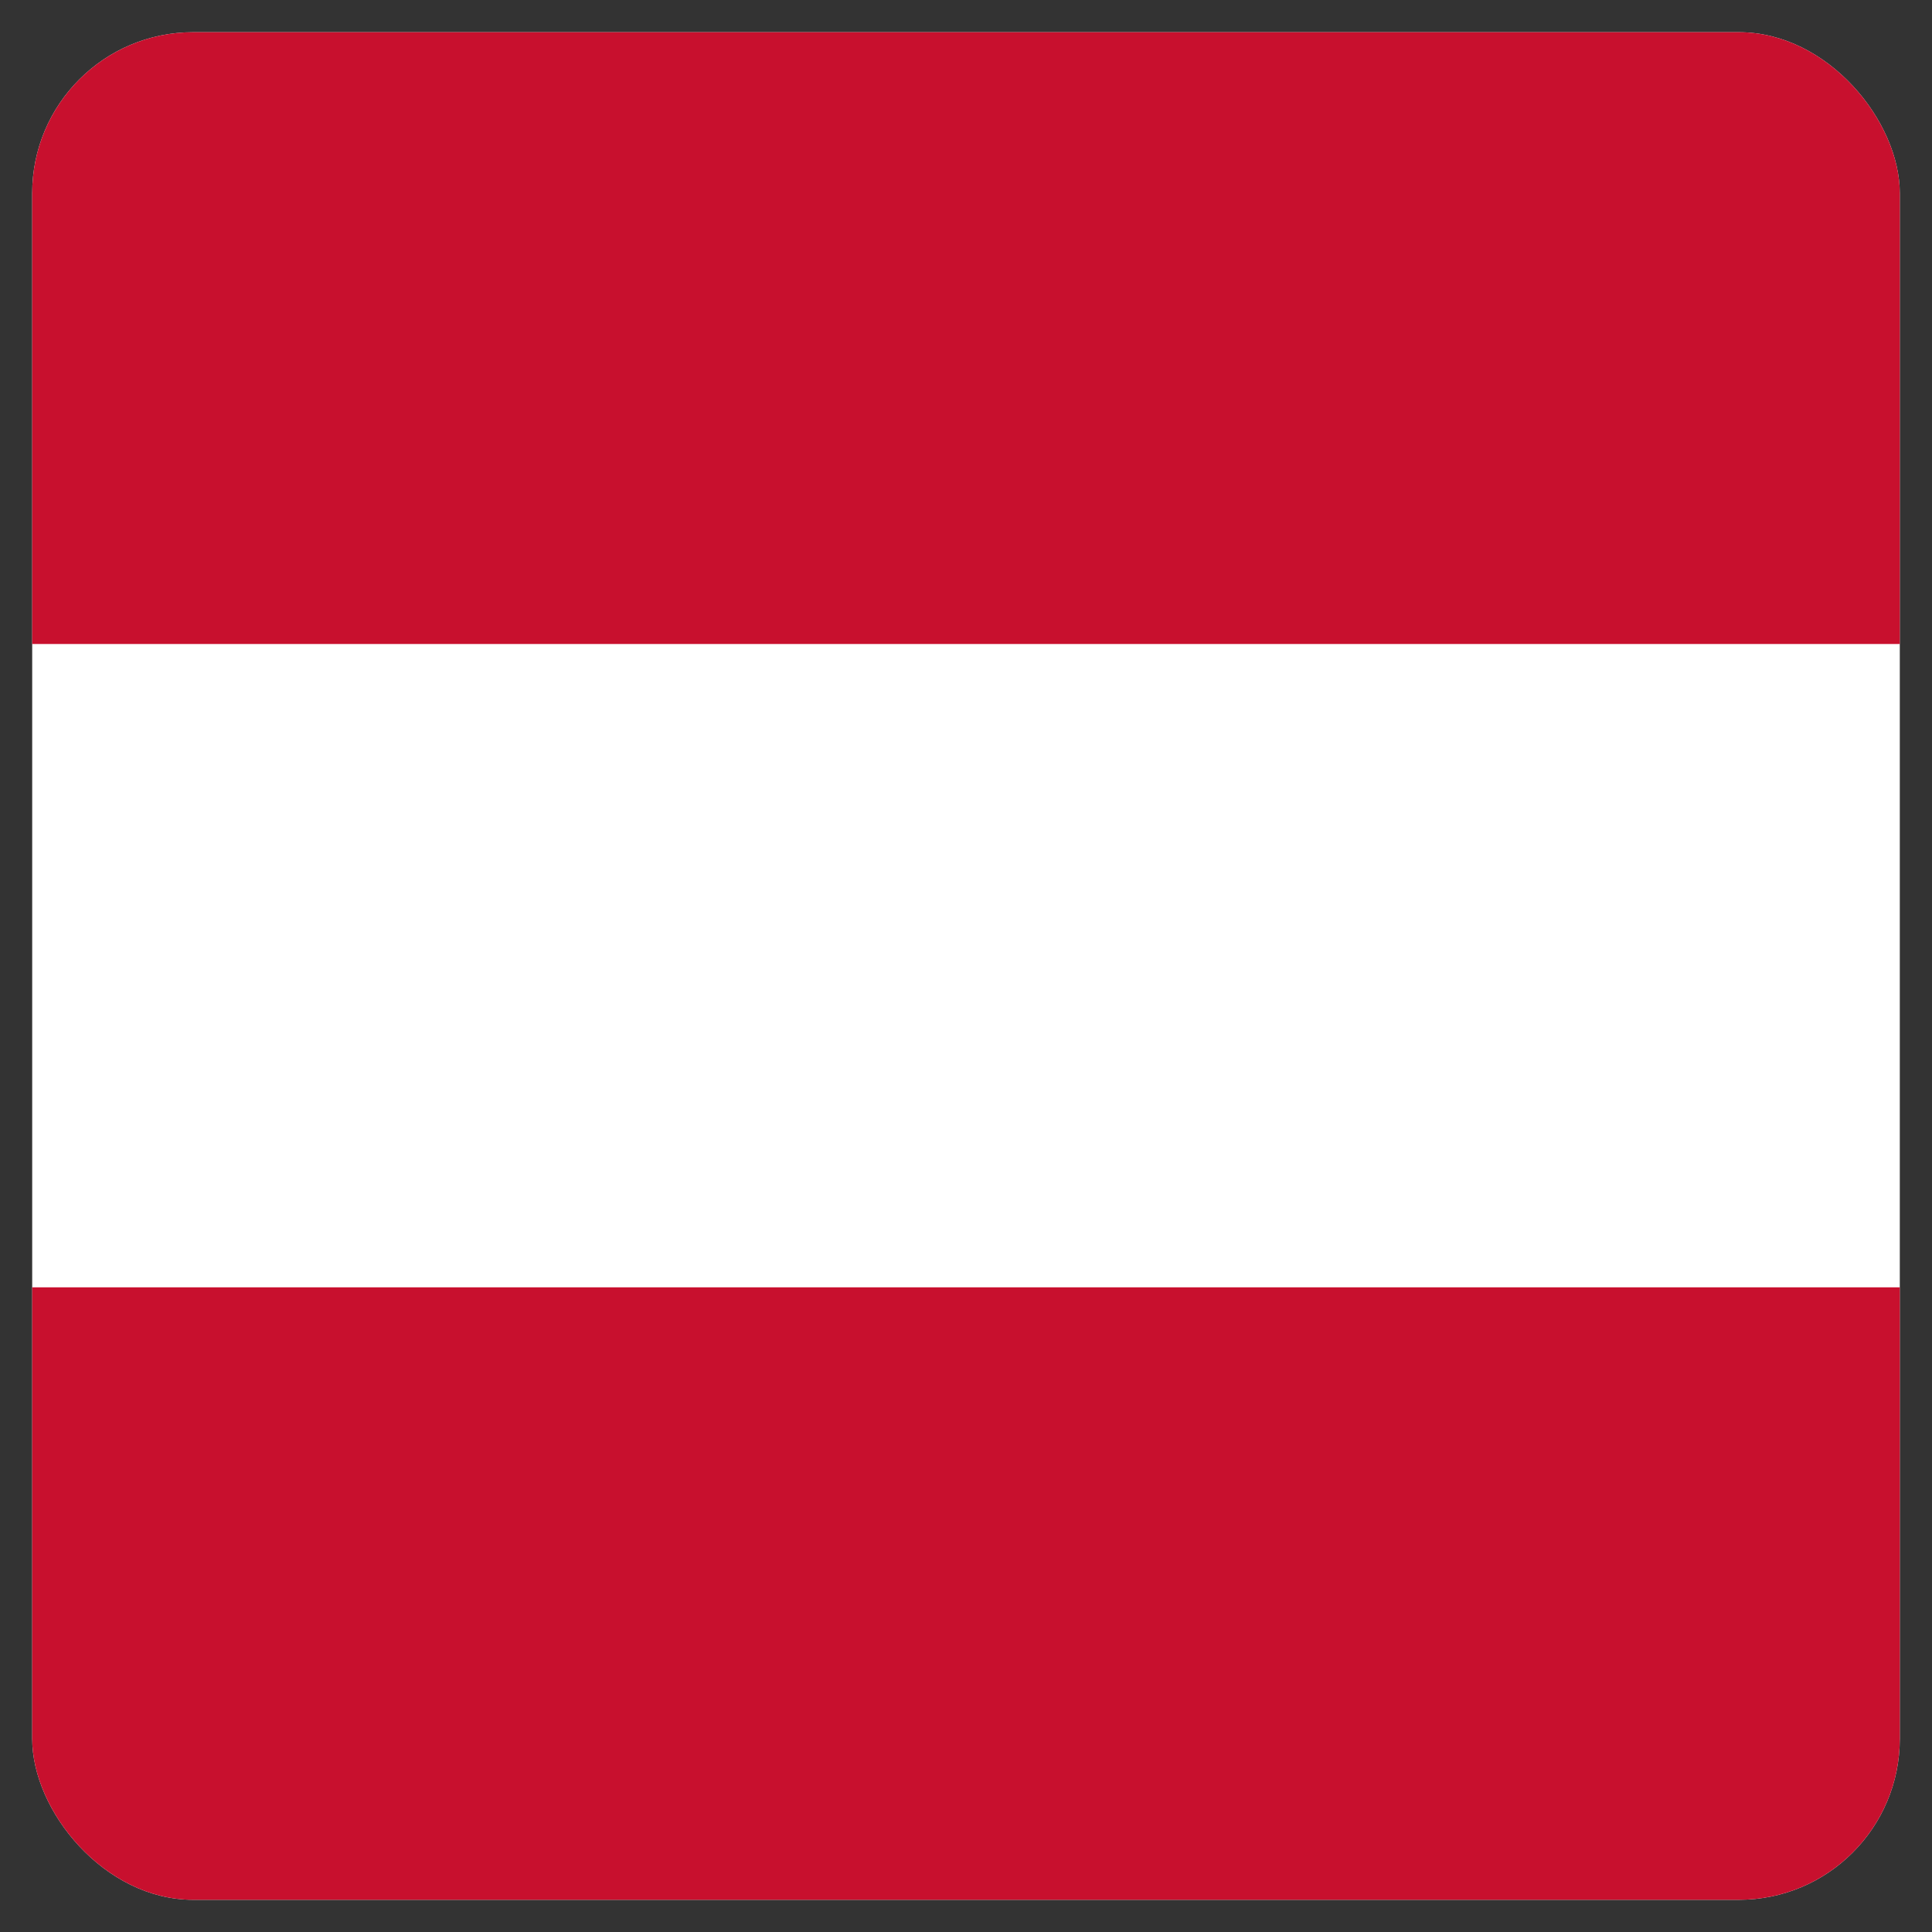
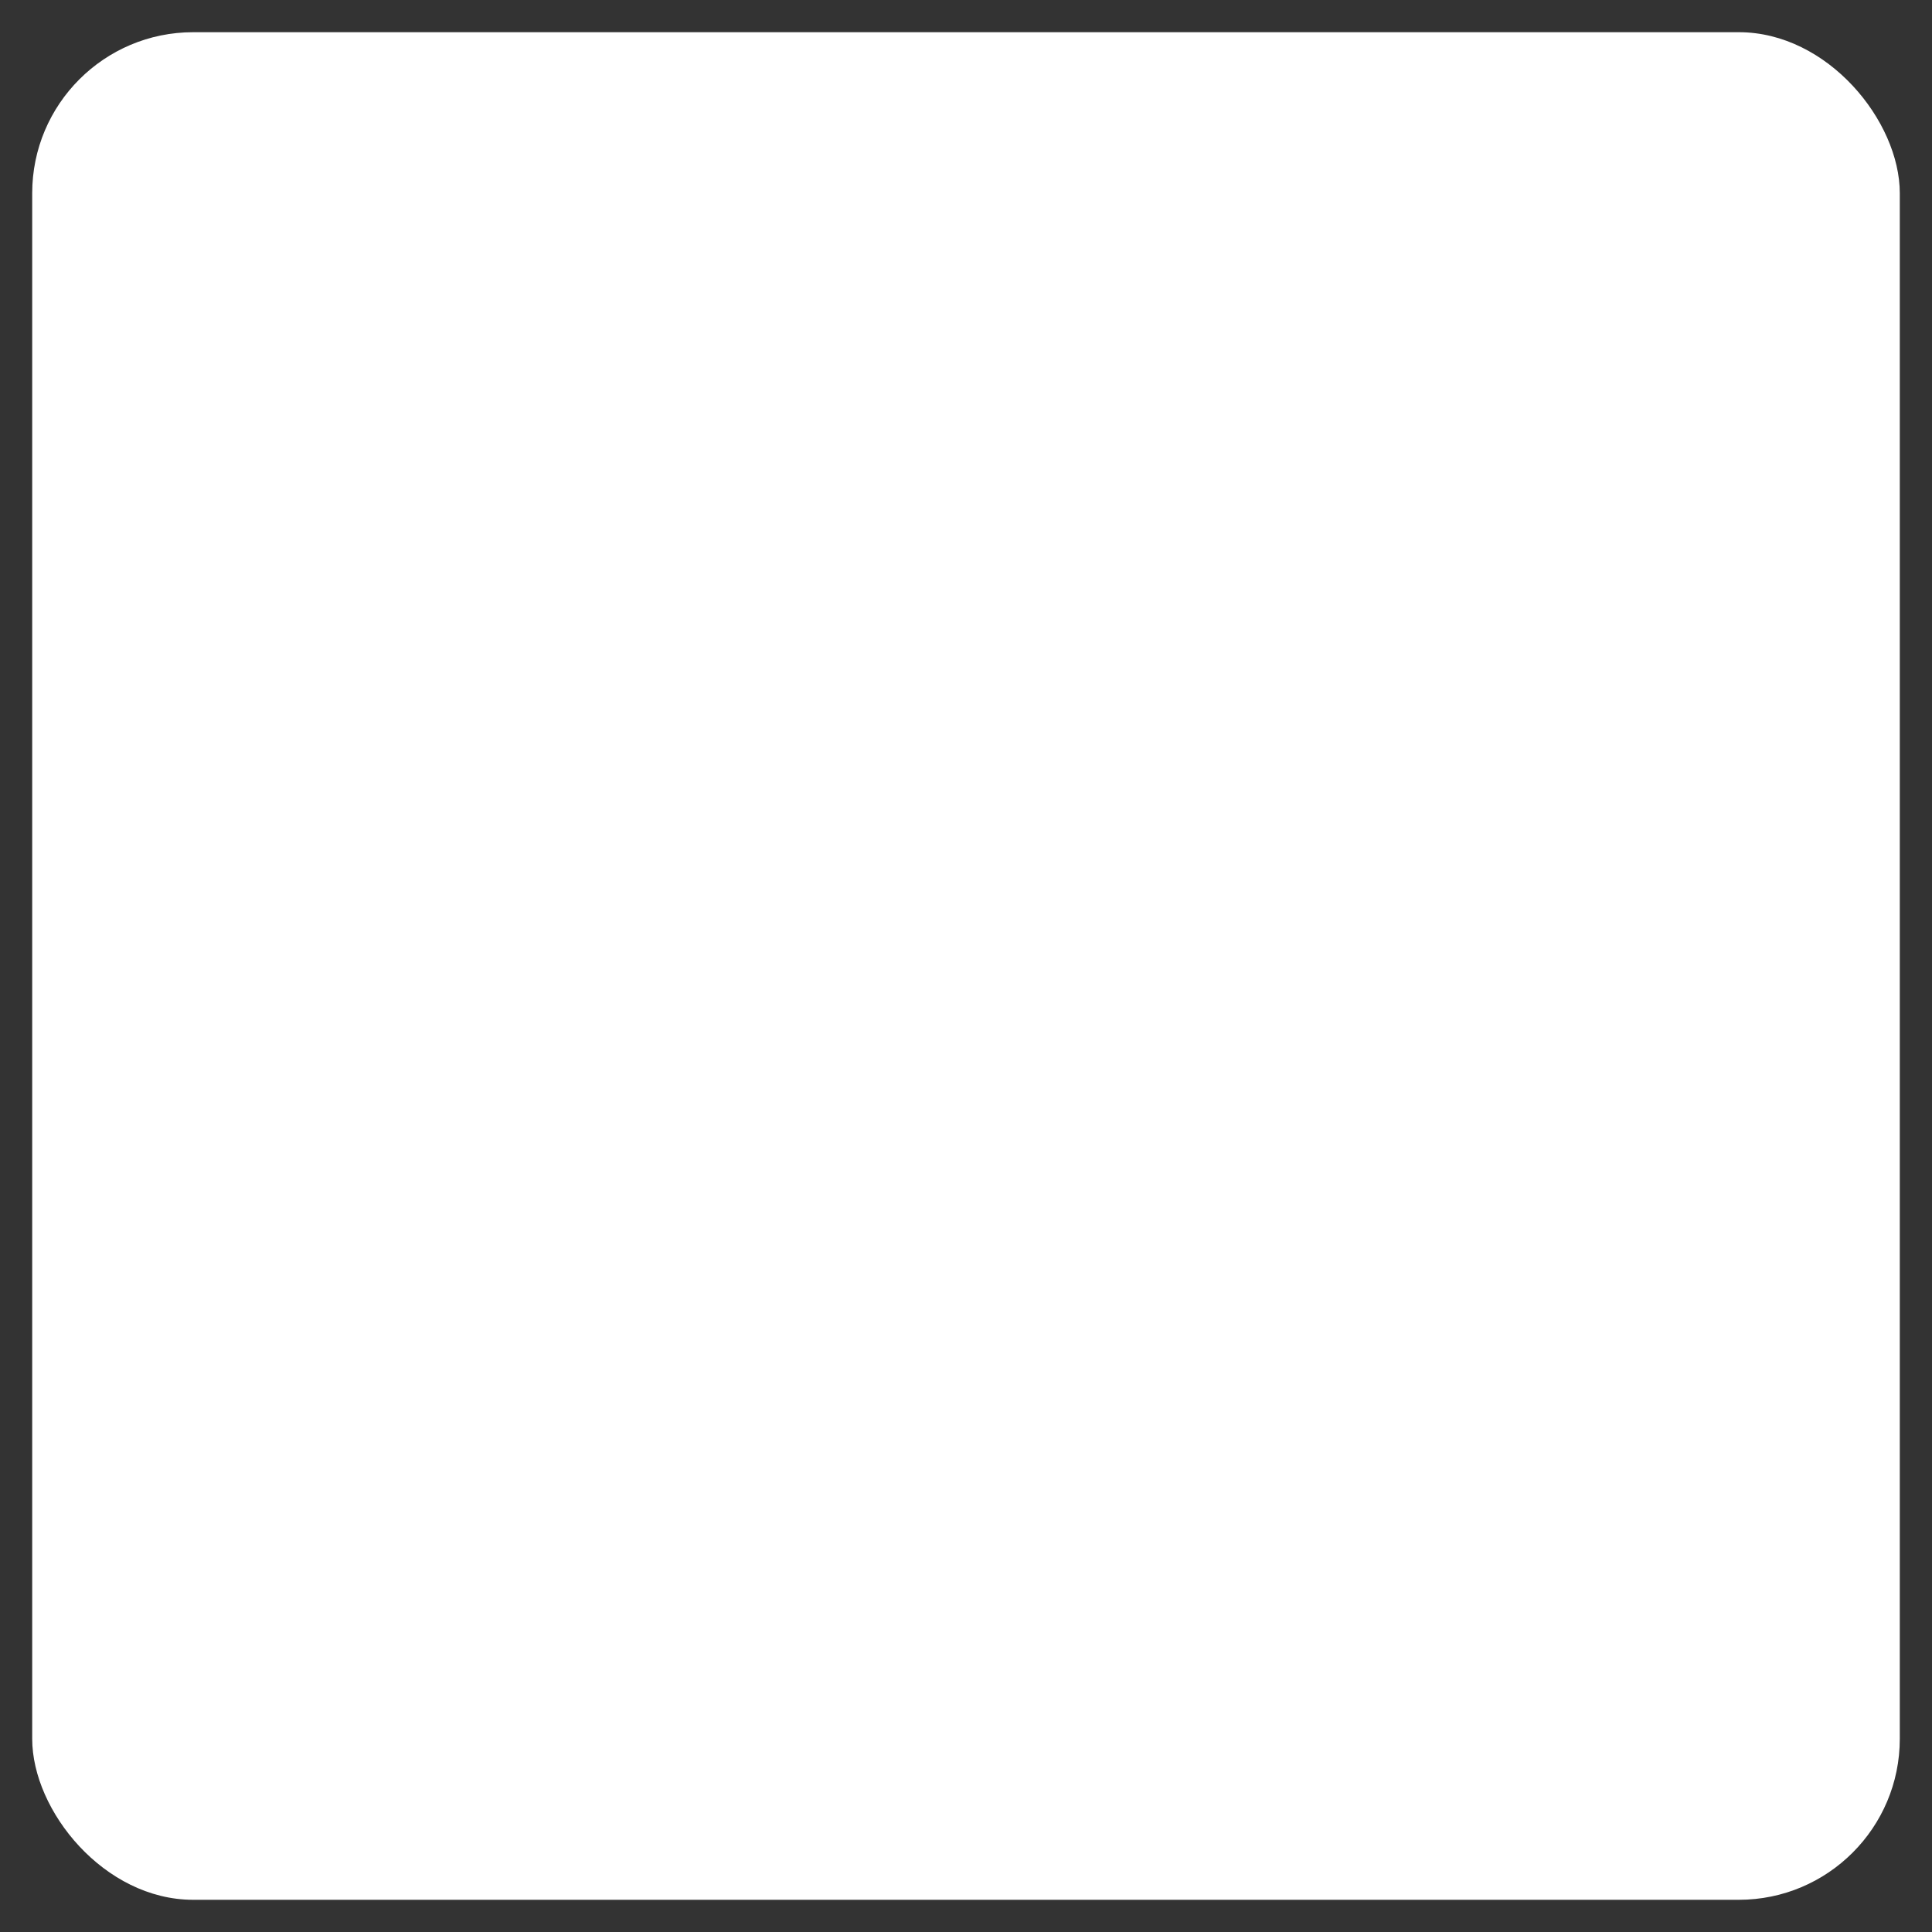
<svg xmlns="http://www.w3.org/2000/svg" width="30" height="30" viewBox="0 0 30 30" fill="none">
  <rect x="0" y="0" width="30" height="30" fill="#333333" stroke="none" />
  <desc> Created with Pixso. </desc>
  <defs>
    <clipPath id="clip30_13551">
      <rect id="icon / flag-icon-set / 1:1 / at" rx="2.5" width="29" height="29" transform="translate(0.5 0.5)" fill="white" fill-opacity="0" />
    </clipPath>
  </defs>
  <rect id="icon / flag-icon-set / 1:1 / at" rx="2.5" width="29" height="29" transform="translate(0.5 0.5)" fill="#FFFFFF" fill-opacity="0" />
  <g clip-path="url(#clip30_13551)">
-     <path id="Vector" d="M30 30L0 30L0 0L30 0L30 30Z" fill="#FFFFFF" fill-opacity="1" fill-rule="evenodd" />
-     <path id="Vector" d="M30 30L0 30L0 19.99L30 19.99L30 30ZM30 10L0 10L0 0L30 0L30 10Z" fill="#C8102E" fill-opacity="1" fill-rule="evenodd" />
+     <path id="Vector" d="M30 30L0 30L0 0L30 0Z" fill="#FFFFFF" fill-opacity="1" fill-rule="evenodd" />
  </g>
</svg>